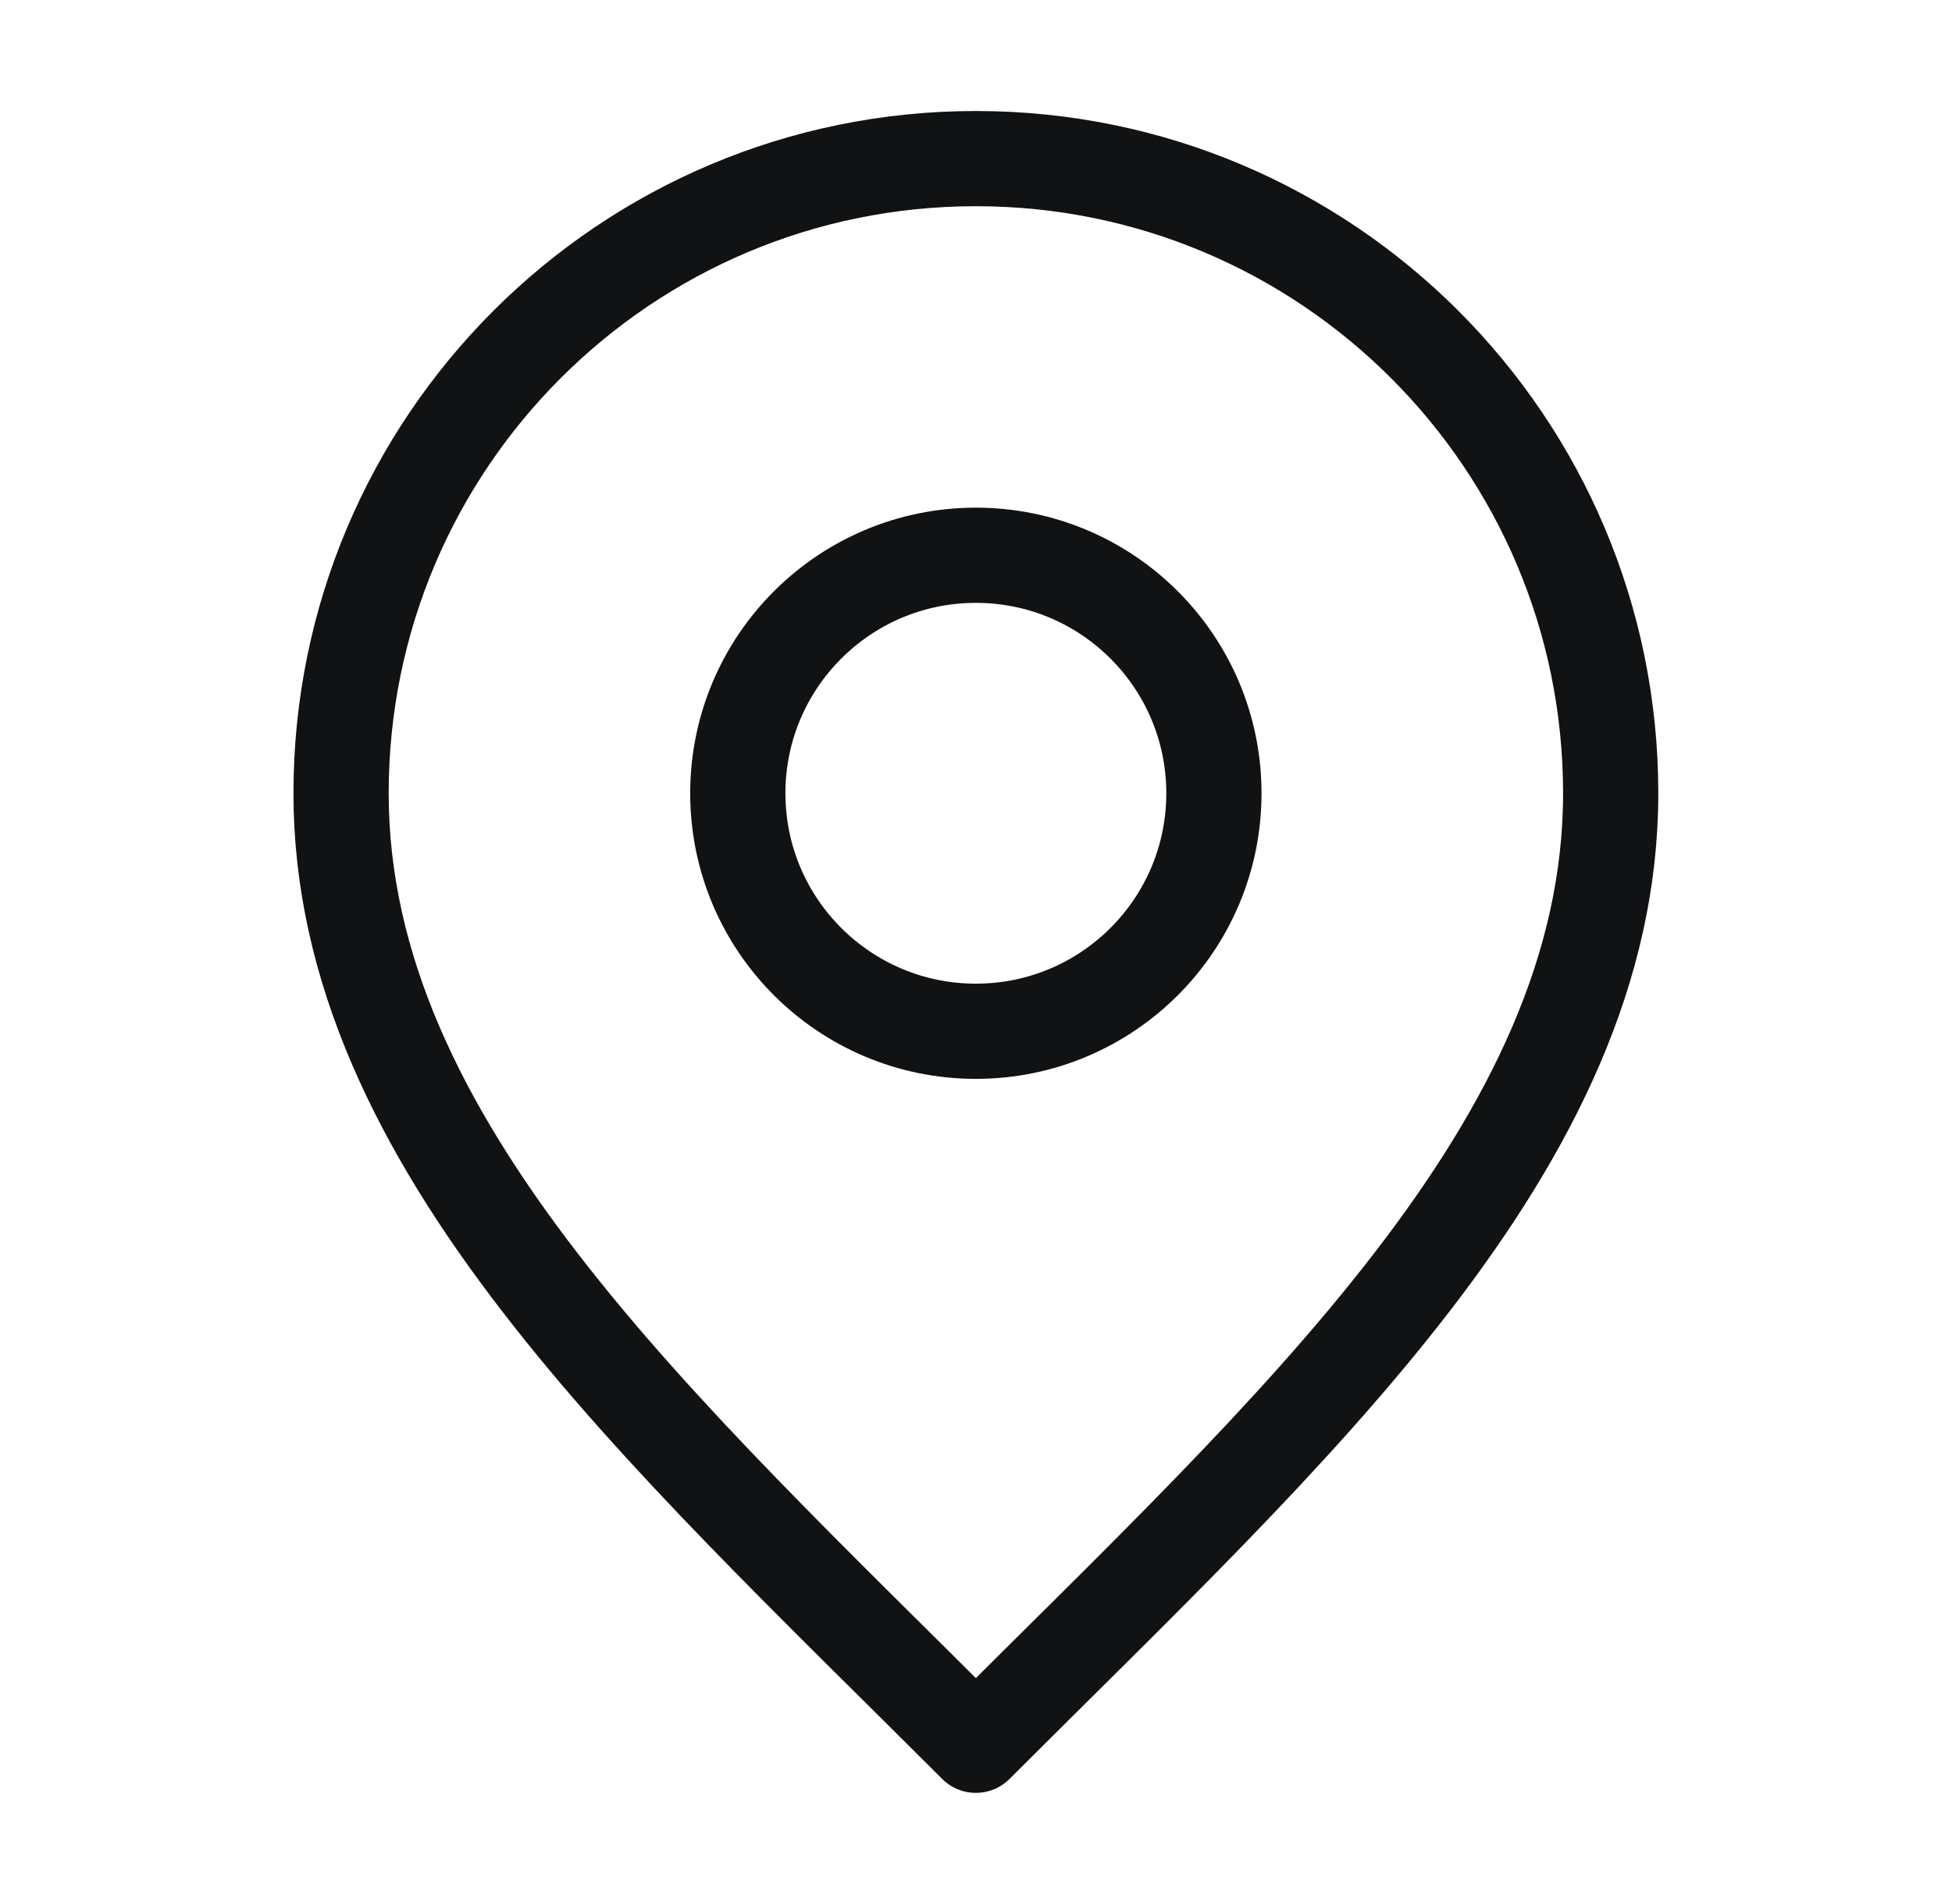
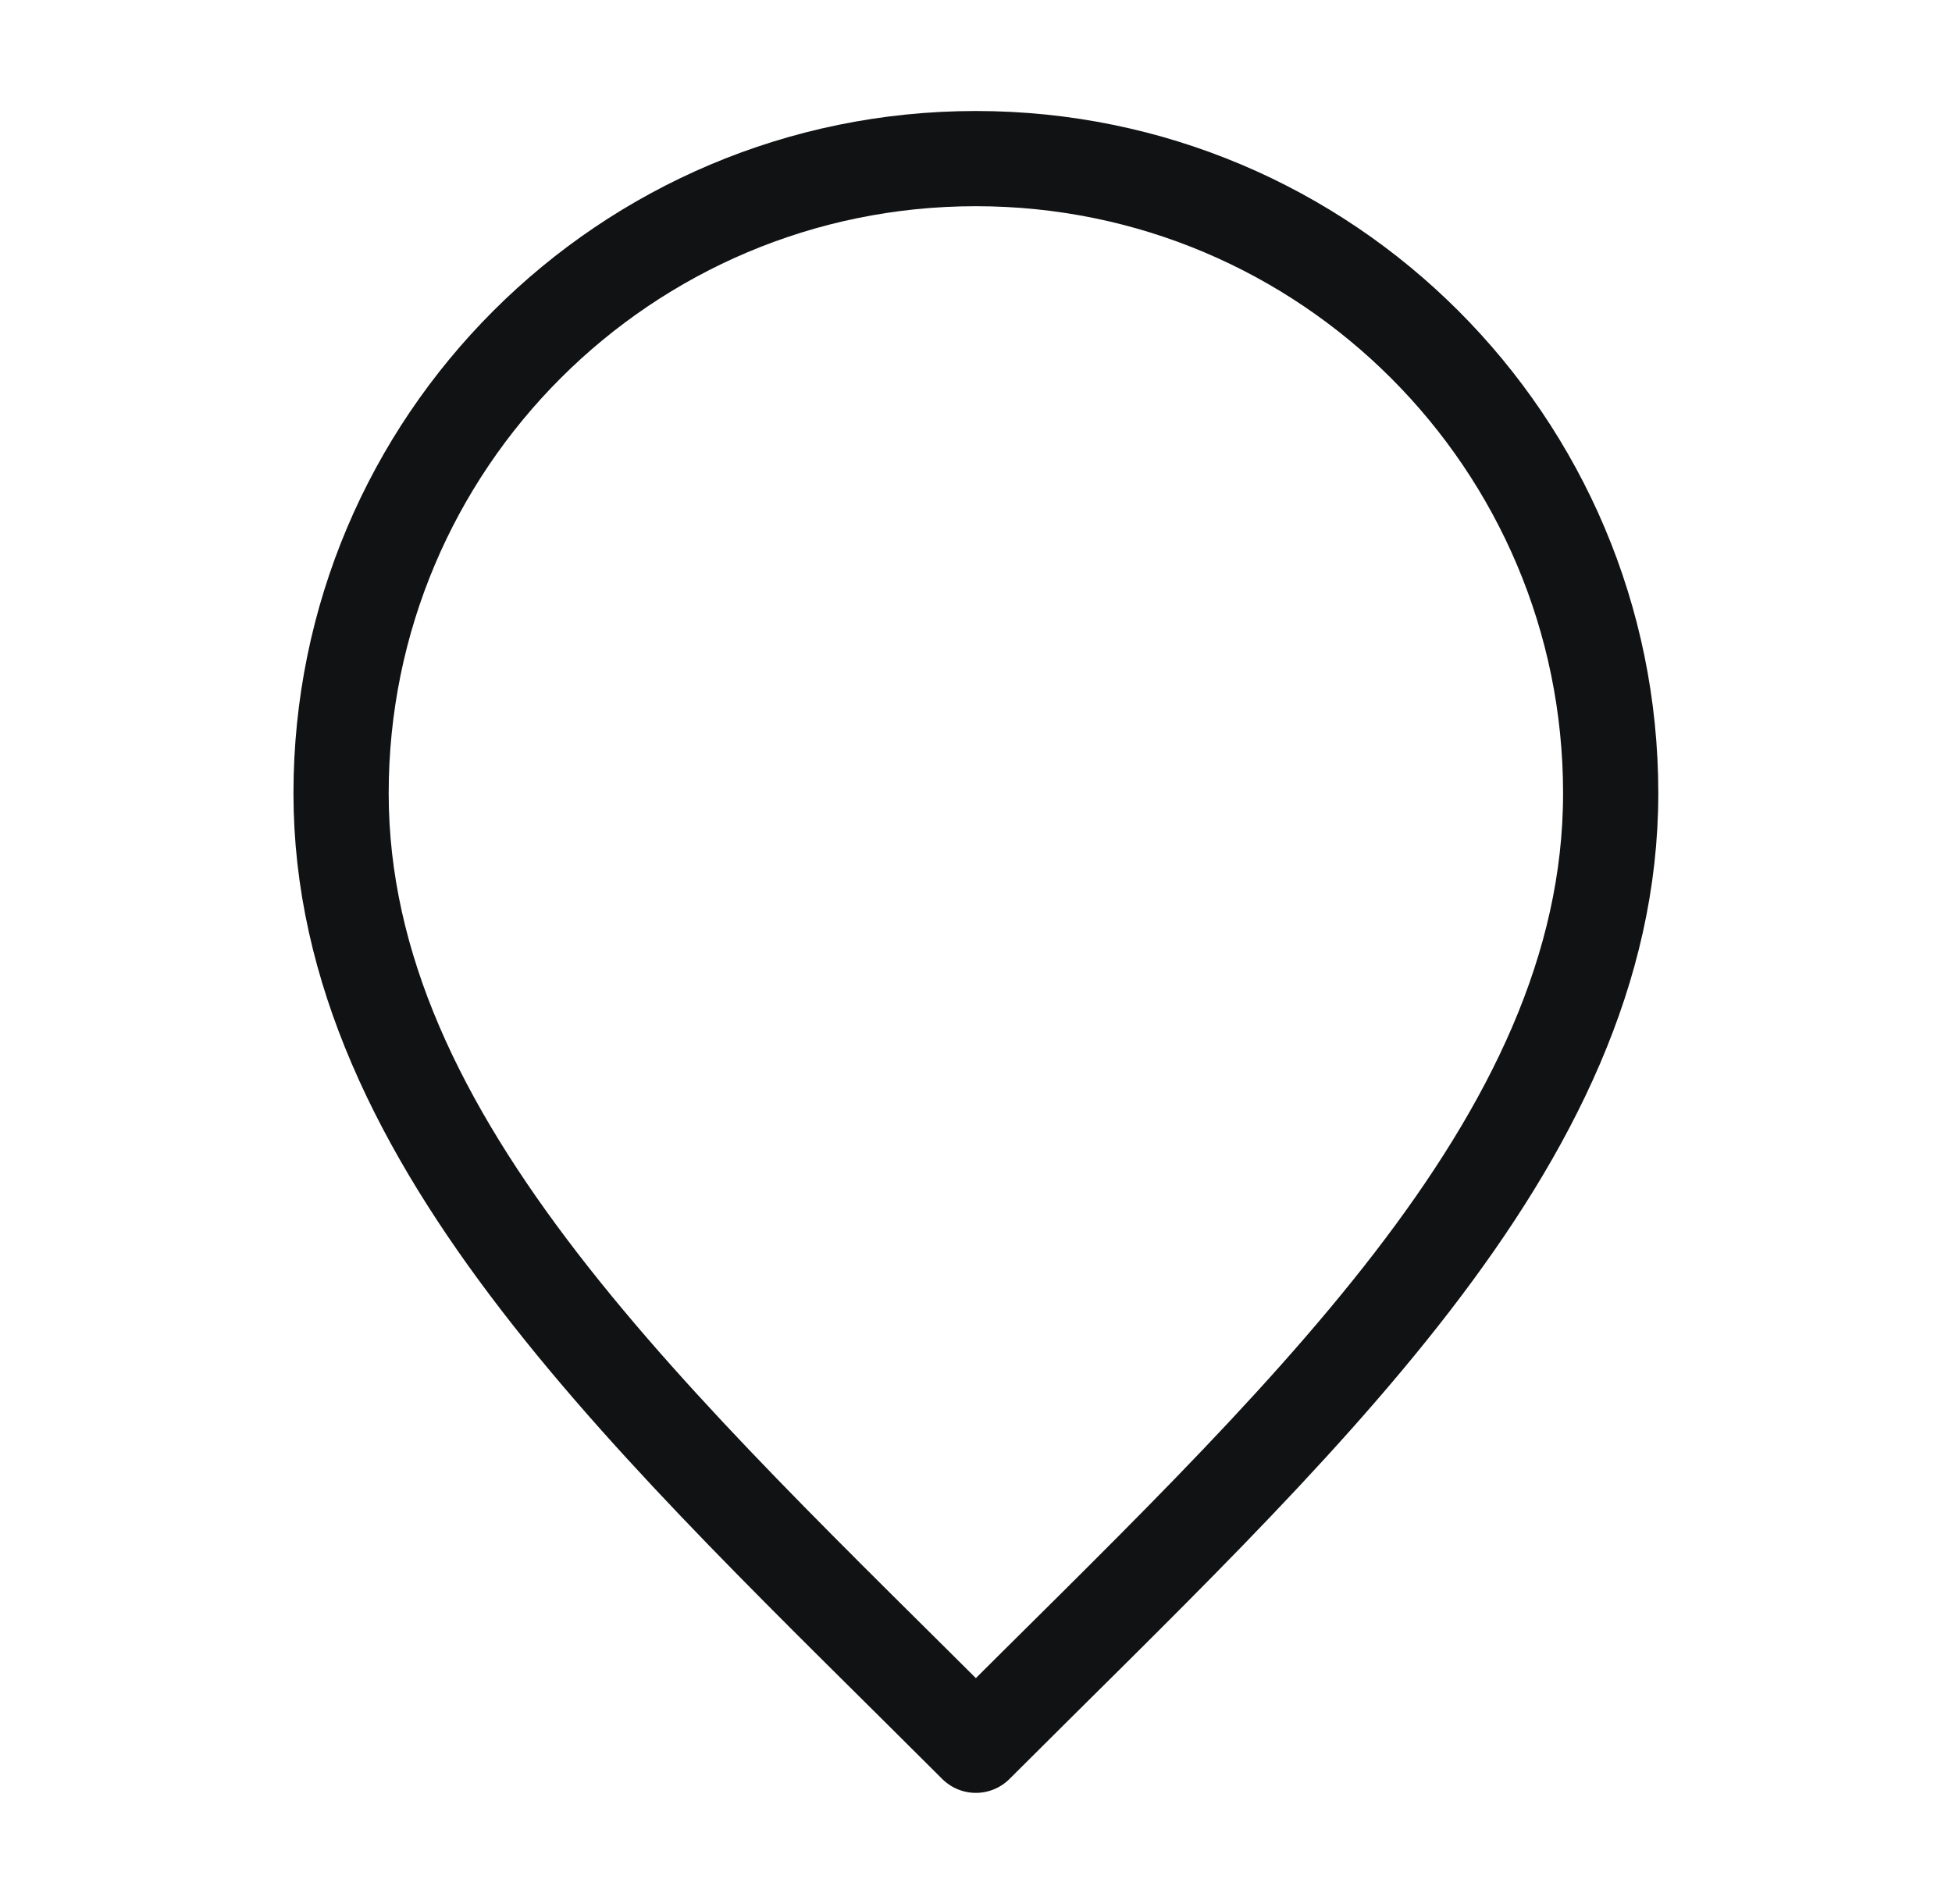
<svg xmlns="http://www.w3.org/2000/svg" width="41" height="40" viewBox="0 0 41 40" fill="none">
-   <path d="M20.497 21.665C23.259 21.665 25.497 19.427 25.497 16.665C25.497 13.904 23.259 11.665 20.497 11.665C17.736 11.665 15.497 13.904 15.497 16.665C15.497 19.427 17.736 21.665 20.497 21.665Z" stroke="#111213" stroke-width="2" stroke-linecap="round" stroke-linejoin="round" />
  <path d="M20.497 36.665C27.164 29.999 33.831 24.029 33.831 16.665C33.831 9.302 27.861 3.332 20.497 3.332C13.134 3.332 7.164 9.302 7.164 16.665C7.164 24.029 13.831 29.999 20.497 36.665Z" stroke="#111213" stroke-width="2" stroke-linecap="round" stroke-linejoin="round" />
</svg>